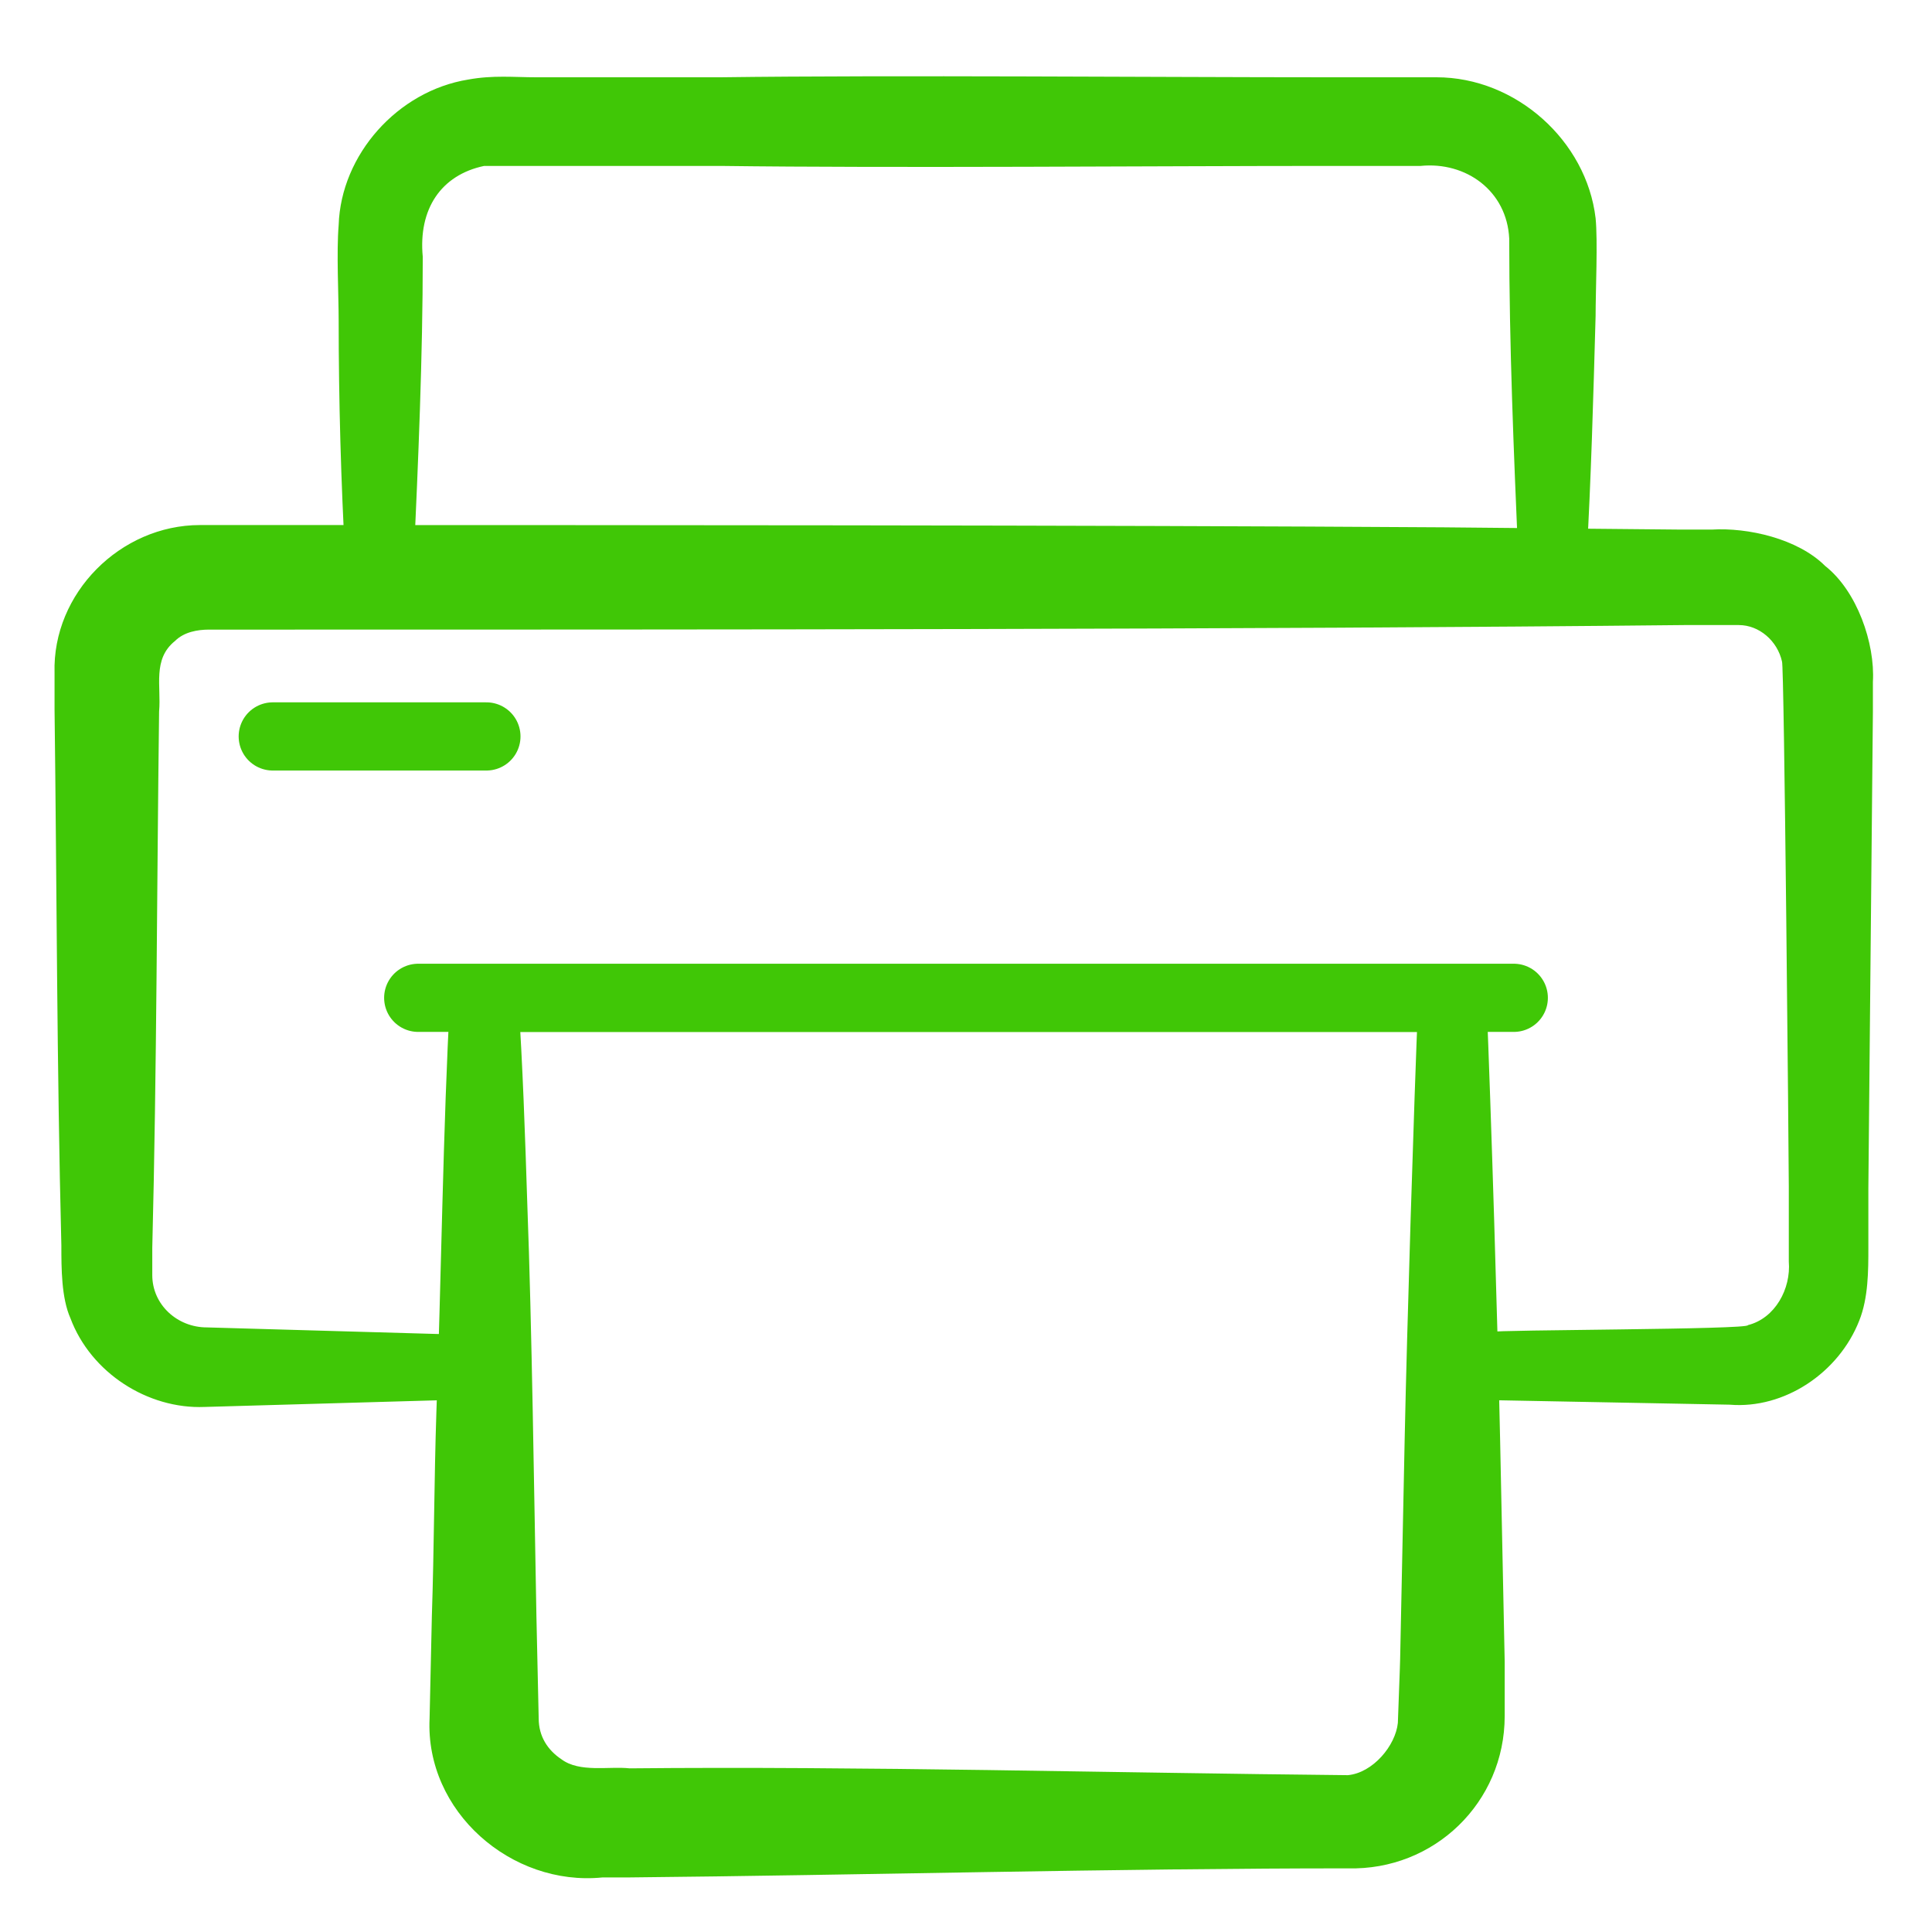
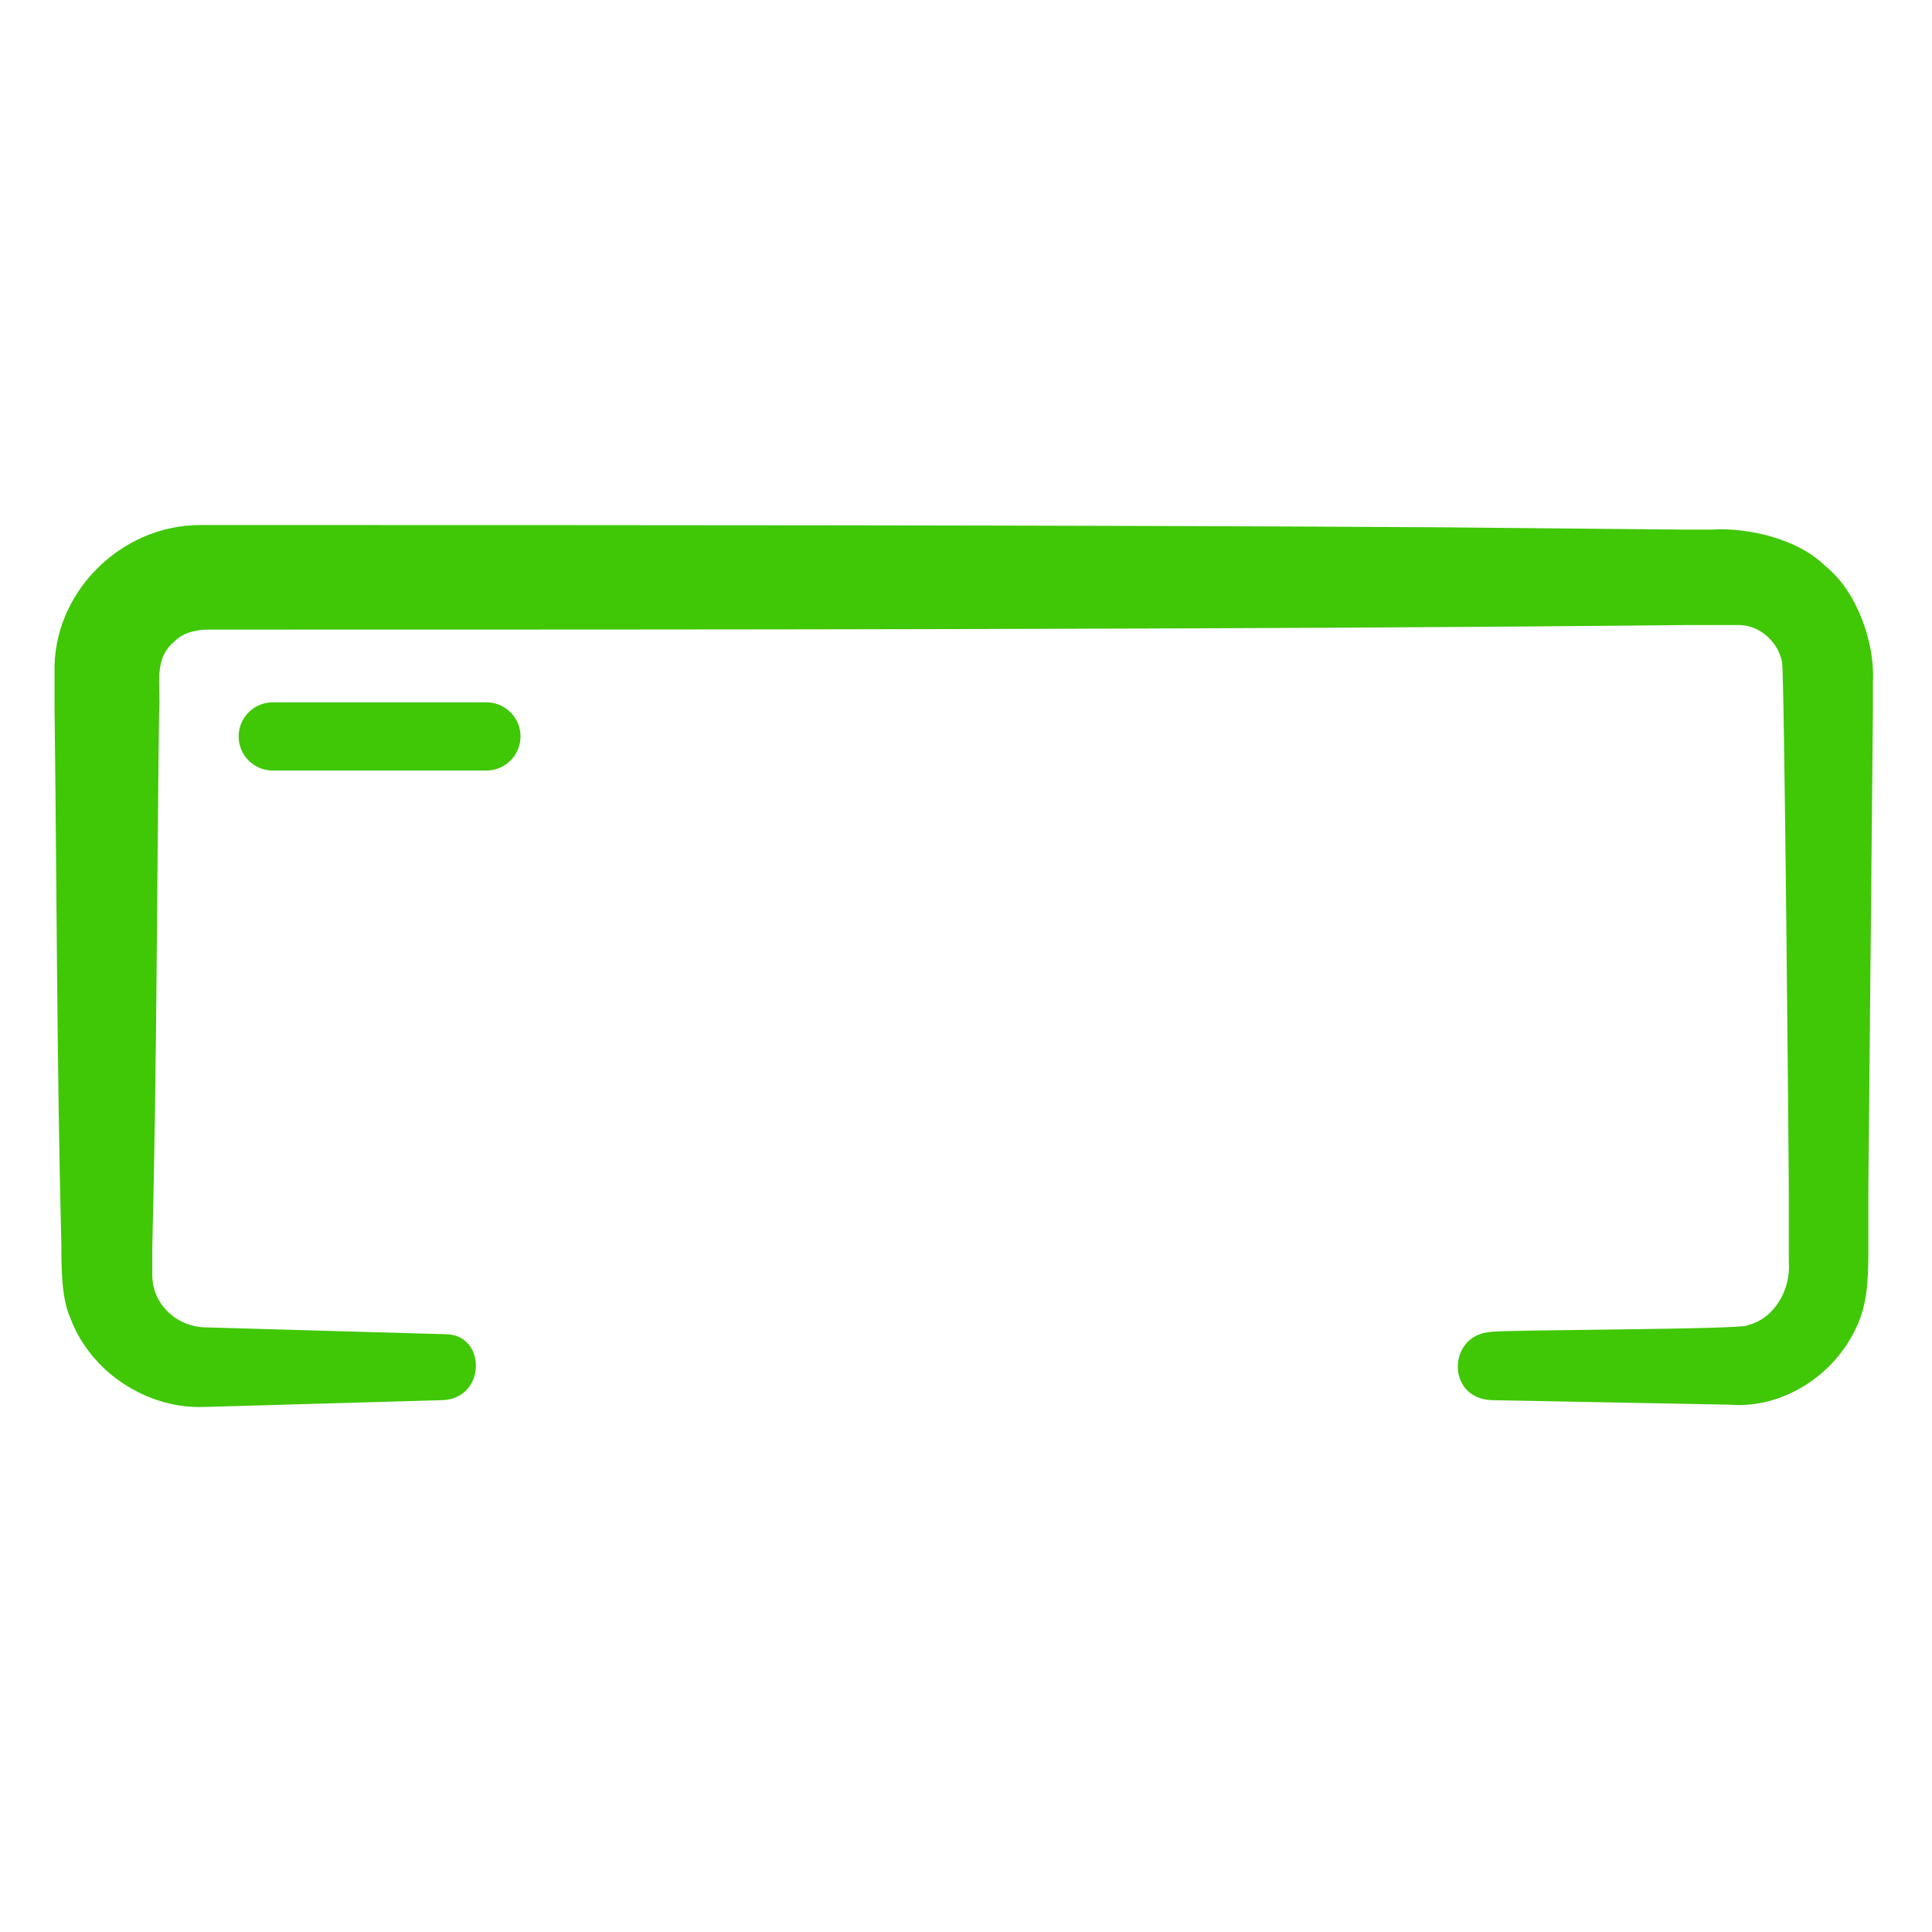
<svg xmlns="http://www.w3.org/2000/svg" version="1.1" id="Layer_1" x="0px" y="0px" viewBox="0 0 85 85" style="enable-background:new 0 0 85 85;" xml:space="preserve">
  <style type="text/css">
	.st0{fill:#40C706;}
	.st1{fill:none;stroke:#40C706;stroke-width:3;stroke-linecap:round;stroke-linejoin:round;stroke-miterlimit:10;}
</style>
  <g>
    <path class="st0" d="M19.5,61.6c0,0-10.5,0.3-10.5,0.3C6.5,62,4,60.4,3.1,58c-0.4-0.9-0.4-2.2-0.4-3.2c-0.2-7.9-0.2-15.7-0.3-23.6   c0,0,0-1.3,0-1.3s0-0.3,0-0.3c-0.1-3.5,2.9-6.5,6.4-6.5c0.6,0,1.7,0,2.3,0c15,0,37.3,0,52.4,0.1c0,0,10.5,0.1,10.5,0.1l1.3,0   c1.6-0.1,3.8,0.4,5,1.6c1.4,1.1,2.2,3.4,2.1,5.1c0,0,0,1.3,0,1.3s-0.2,21-0.2,21s0,2.6,0,2.6c0,1,0,2.2-0.4,3.2   c-0.9,2.3-3.3,3.9-5.7,3.7c0,0-10.5-0.2-10.5-0.2c-2-0.1-1.9-2.9,0-3c0.2-0.1,11.4-0.1,11.3-0.3c1.2-0.3,1.9-1.6,1.8-2.8   c0,0,0-0.7,0-0.7c0,0,0-2.6,0-2.6c0-0.9-0.2-23.1-0.3-23.1c-0.2-0.9-1-1.6-1.9-1.6c-0.4,0-1.9,0-2.4,0c-19.2,0.2-43.7,0.2-62.9,0.2   c0,0-1.3,0-1.3,0s-0.7,0-0.7,0c-0.5,0-1.1,0.1-1.5,0.5c-1,0.8-0.6,2-0.7,3.1c-0.1,7.8-0.1,15.7-0.3,23.6c0,0,0,1.2,0,1.2   c0,1.3,1.1,2.3,2.4,2.3c0,0,10.5,0.3,10.5,0.3C21.4,58.7,21.4,61.5,19.5,61.6L19.5,61.6z" />
  </g>
  <g>
-     <path class="st0" d="M59.3,82.2c-10.3,0-21.4,0.3-31.7,0.4c0,0-1.1,0-1.1,0c-4,0.4-7.8-2.9-7.6-7c0,0,0.1-4.5,0.1-4.5   c0.1-3,0.1-6,0.2-9c0.2-5.3,0.3-12.9,0.6-18.1c0-0.8,0.7-1.5,1.5-1.5c0,0,42.6,0,42.6,0c0.8,0,1.5,0.7,1.5,1.5   c0.2,4.8,0.5,14.6,0.6,19.4c0,0,0.2,9.7,0.2,9.7l0,2.4C66.2,79.3,63.1,82.3,59.3,82.2L59.3,82.2z M59.3,78.1   c1.1-0.1,2.1-1.3,2.2-2.3c0-0.1,0.1-2.6,0.1-2.8c0,0,0.2-9.7,0.2-9.7c0.1-4.8,0.4-14.6,0.6-19.4c0,0,1.5,1.5,1.5,1.5   c0,0-42.6,0-42.6,0s1.5-1.5,1.5-1.5c0.2,3,0.3,6,0.4,9.1c0.2,5.3,0.3,12.8,0.4,18.1c0,0,0.1,4.5,0.1,4.5c0,0.8,0.4,1.4,1,1.8   c0.8,0.6,2.1,0.3,3,0.4C37.9,77.7,49,78,59.3,78.1L59.3,78.1z" />
-   </g>
+     </g>
  <g>
-     <path class="st0" d="M15.2,24.8c-0.2-3.6-0.3-7.2-0.3-10.7c0-1.1-0.1-3,0-4.2C15,6.8,17.5,4,20.6,3.5c1.1-0.2,2-0.1,3-0.1   c1.7,0,6.3,0,8.1,0c7.7-0.1,19.1,0,26.8,0c1.2,0,3.5,0,4.7,0c3.5,0,6.6,2.8,7,6.2c0.1,1,0,3.2,0,4.3c-0.1,3.6-0.2,7.2-0.4,10.7   c0,0.8-0.8,1.5-1.6,1.4c-0.8,0-1.4-0.7-1.4-1.4c-0.2-4.7-0.4-9.4-0.4-14.1c-0.1-2.1-1.9-3.4-3.9-3.2c-0.8,0-3.2,0-4,0   c-7.7,0-19.1,0.1-26.8,0c-1.7,0-6.4,0-8.1,0c-0.9,0-1.9,0-2.3,0c-1.9,0.4-2.9,1.9-2.7,4c0,4.4-0.2,9-0.4,13.4   C18.1,26.7,15.3,26.7,15.2,24.8L15.2,24.8z" />
-   </g>
+     </g>
  <line class="st1" x1="12" y1="32.4" x2="21.4" y2="32.4" />
-   <line class="st1" x1="18.4" y1="43.9" x2="66.6" y2="43.9" />
</svg>